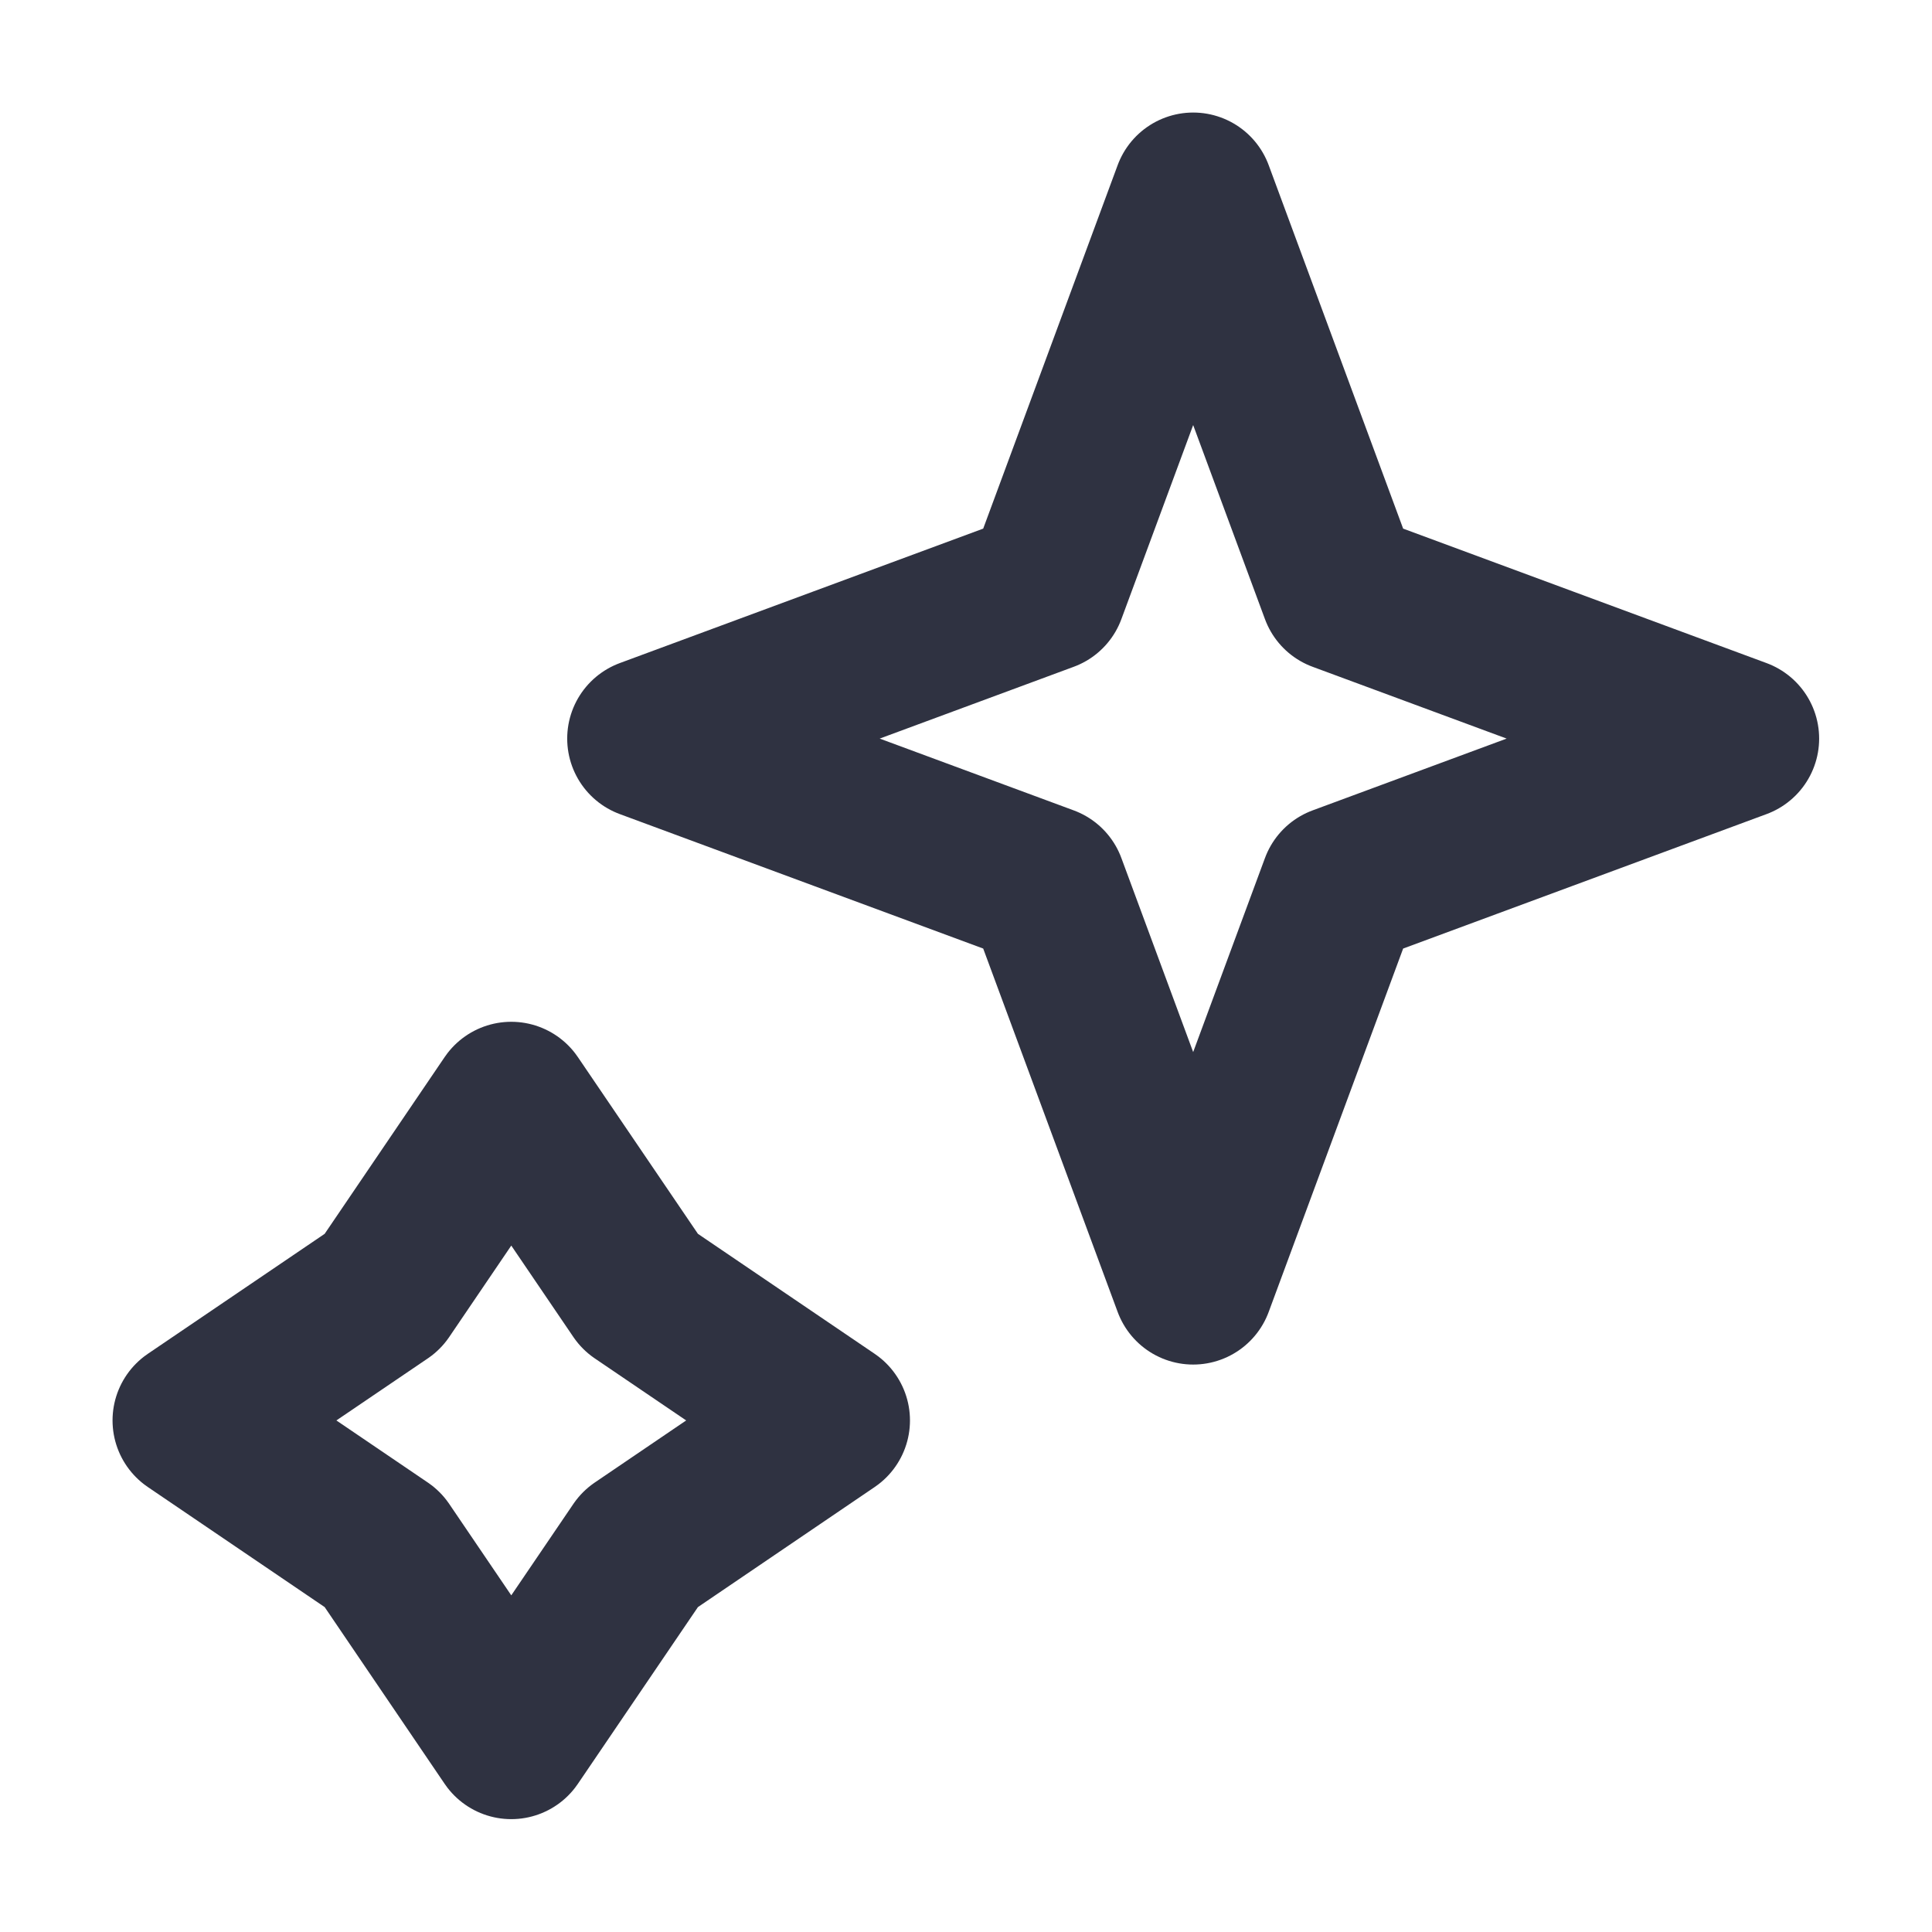
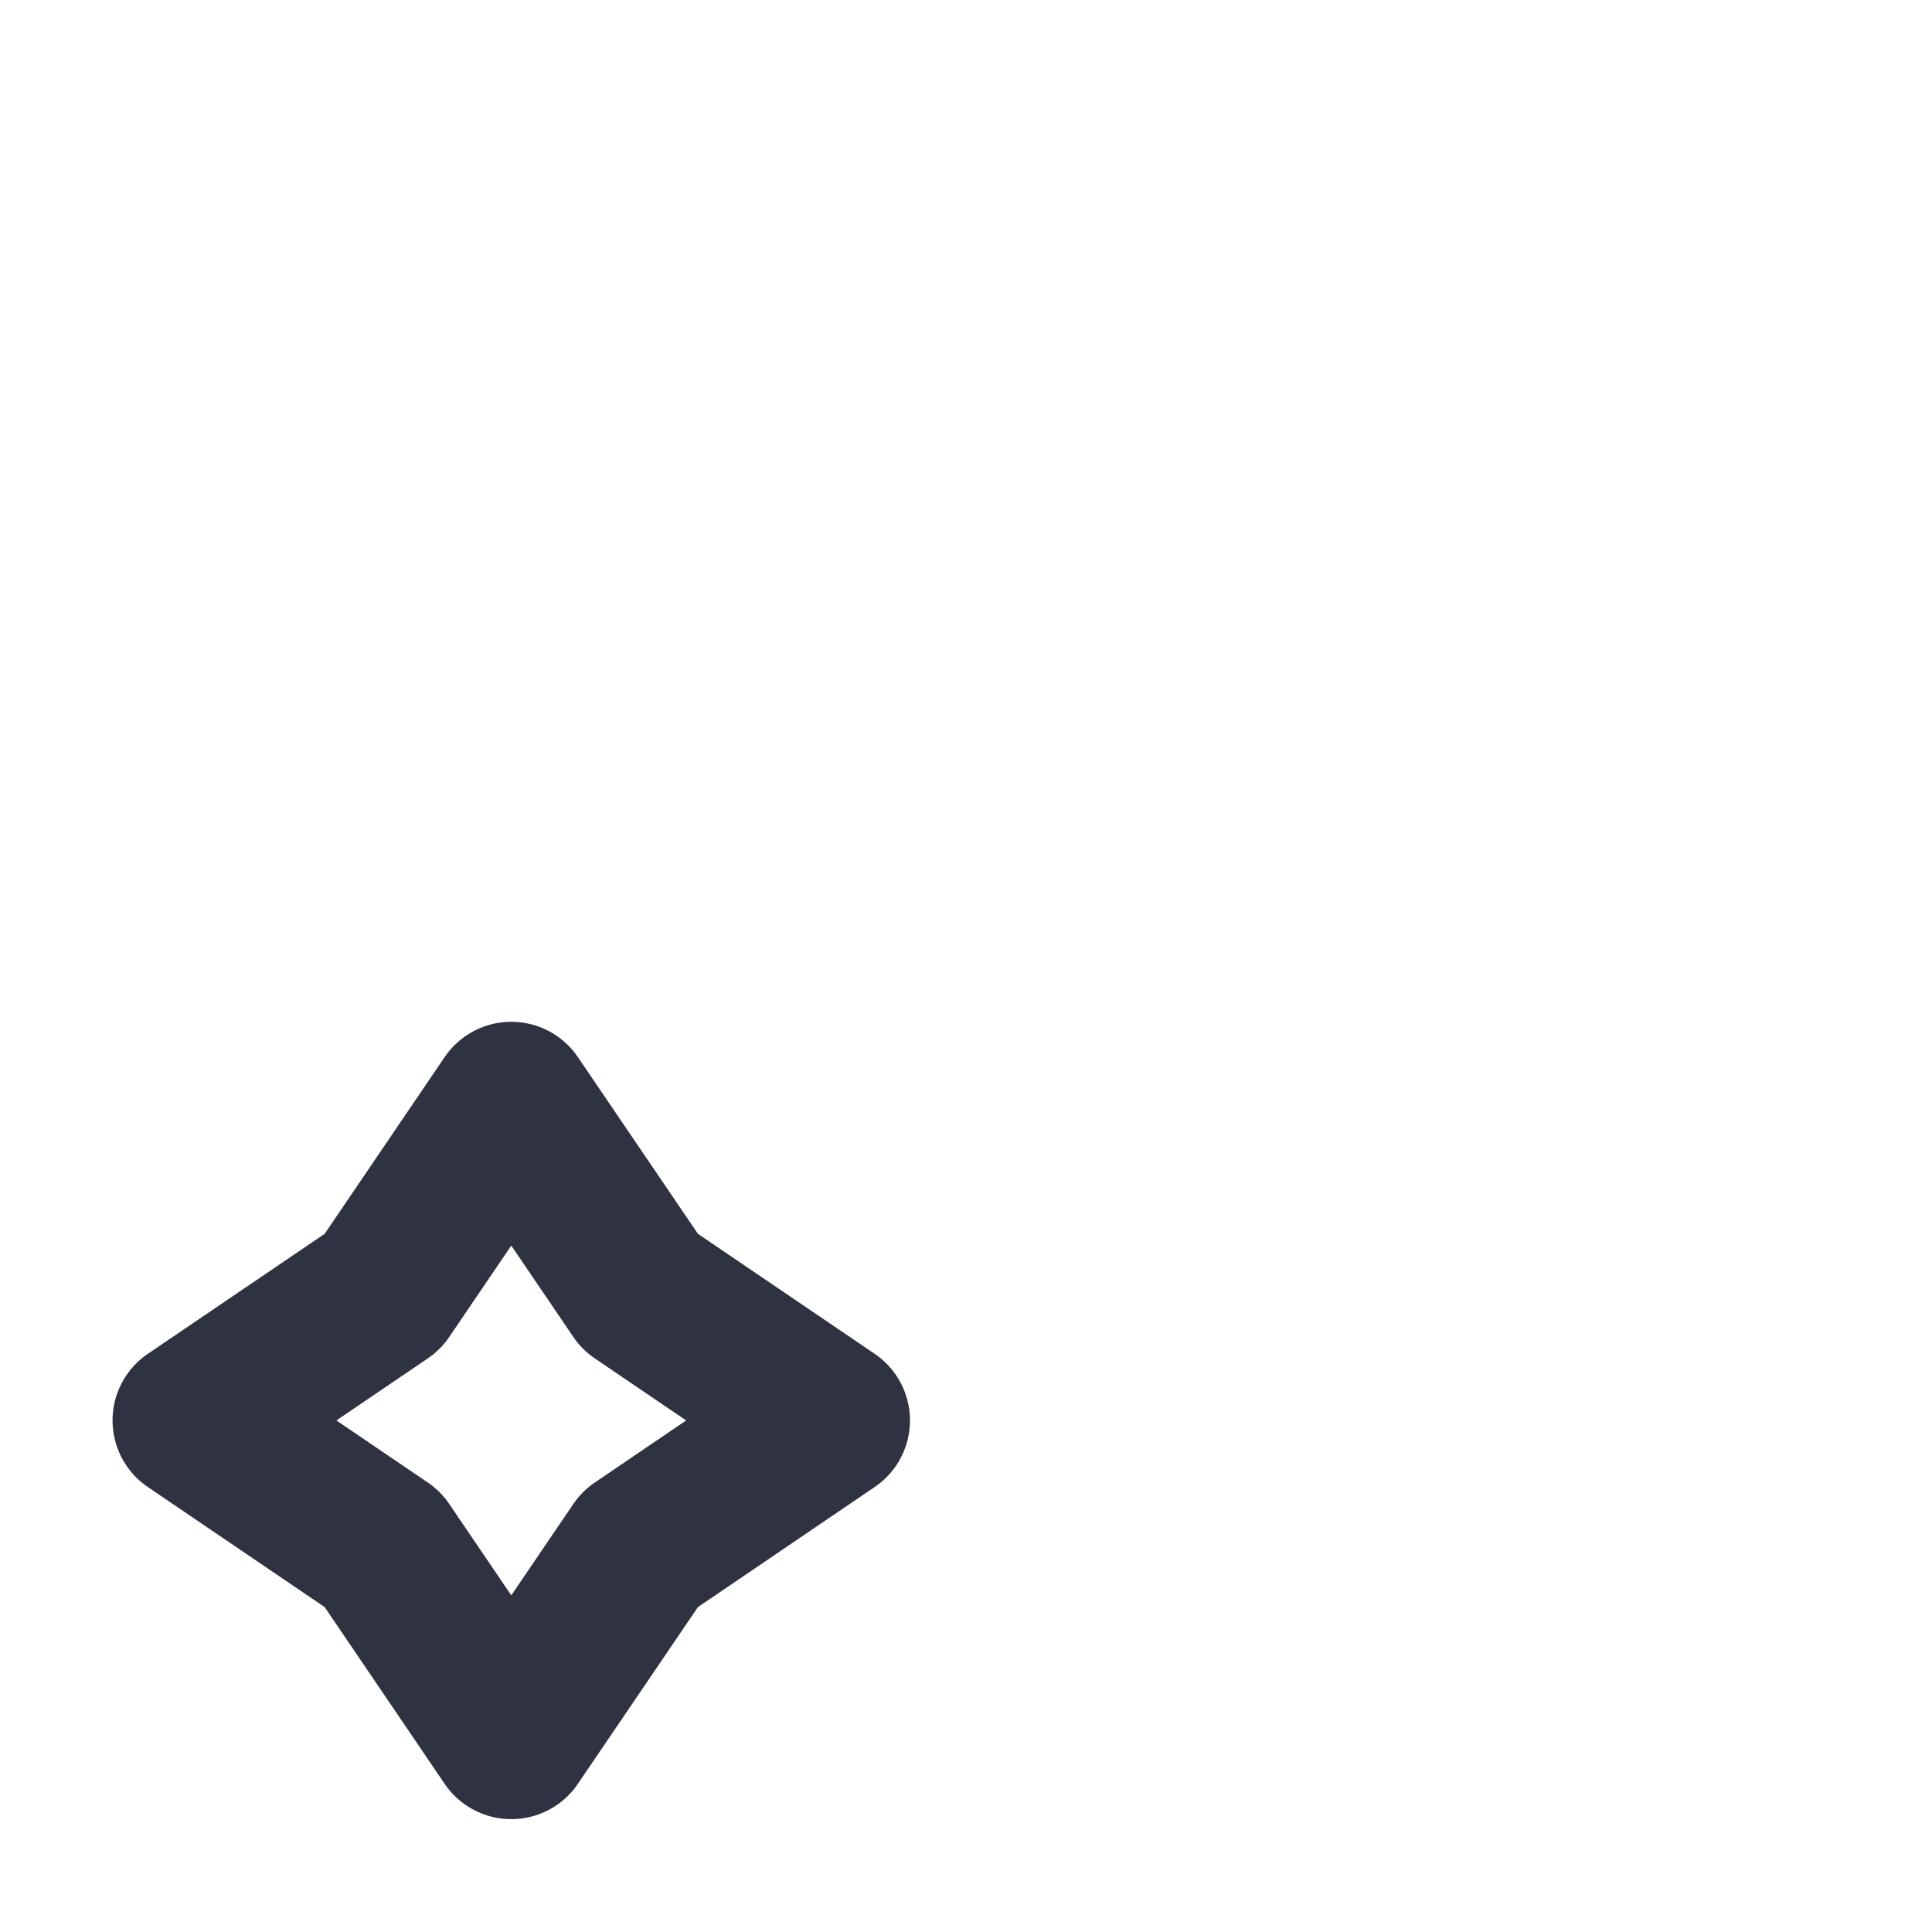
<svg xmlns="http://www.w3.org/2000/svg" width="24" height="24" viewBox="0 0 24 24" fill="none">
-   <path d="M14.822 2.398L16.652 7.345L21.598 9.175L16.652 11.005L14.822 15.951L12.992 11.005L8.046 9.175L12.992 7.345L14.822 2.398Z" stroke="#2F3241" stroke-width="2" stroke-linejoin="round" />
  <path d="M6.351 13.693L7.95 16.047L10.304 17.645L7.95 19.244L6.351 21.598L4.753 19.244L2.398 17.645L4.753 16.047L6.351 13.693Z" stroke="#2F3241" stroke-width="2" stroke-linejoin="round" />
</svg>